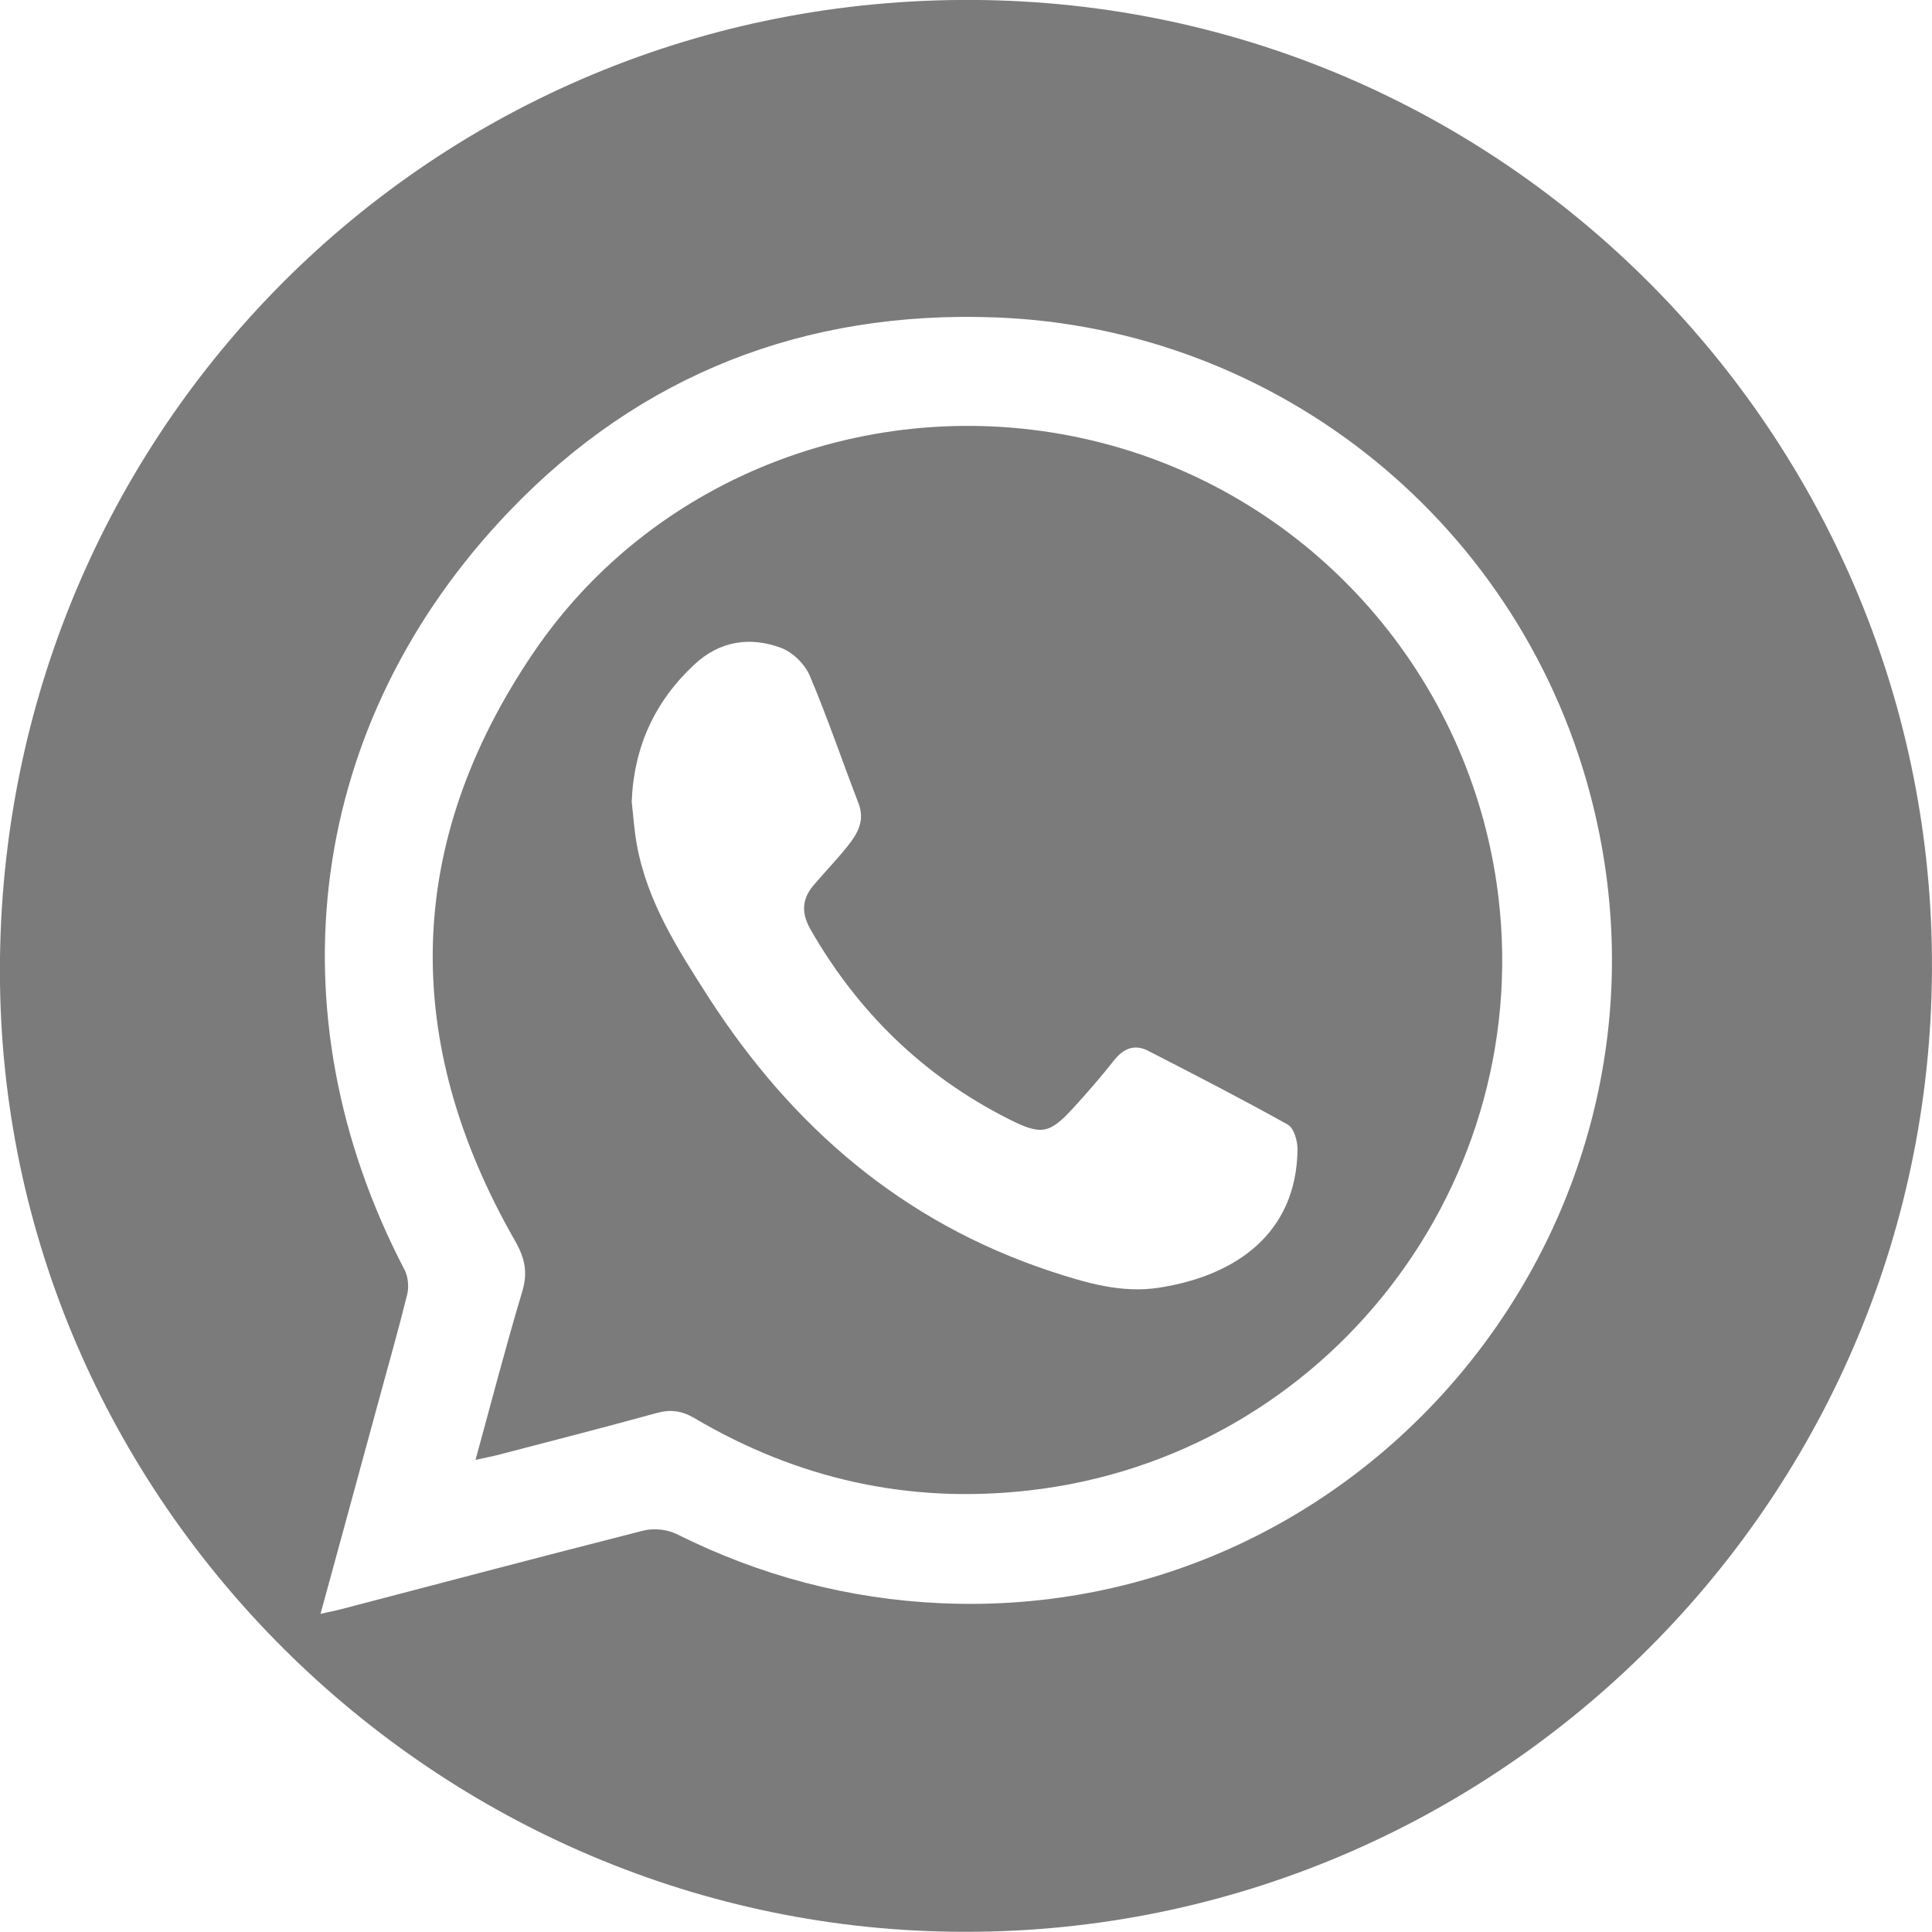
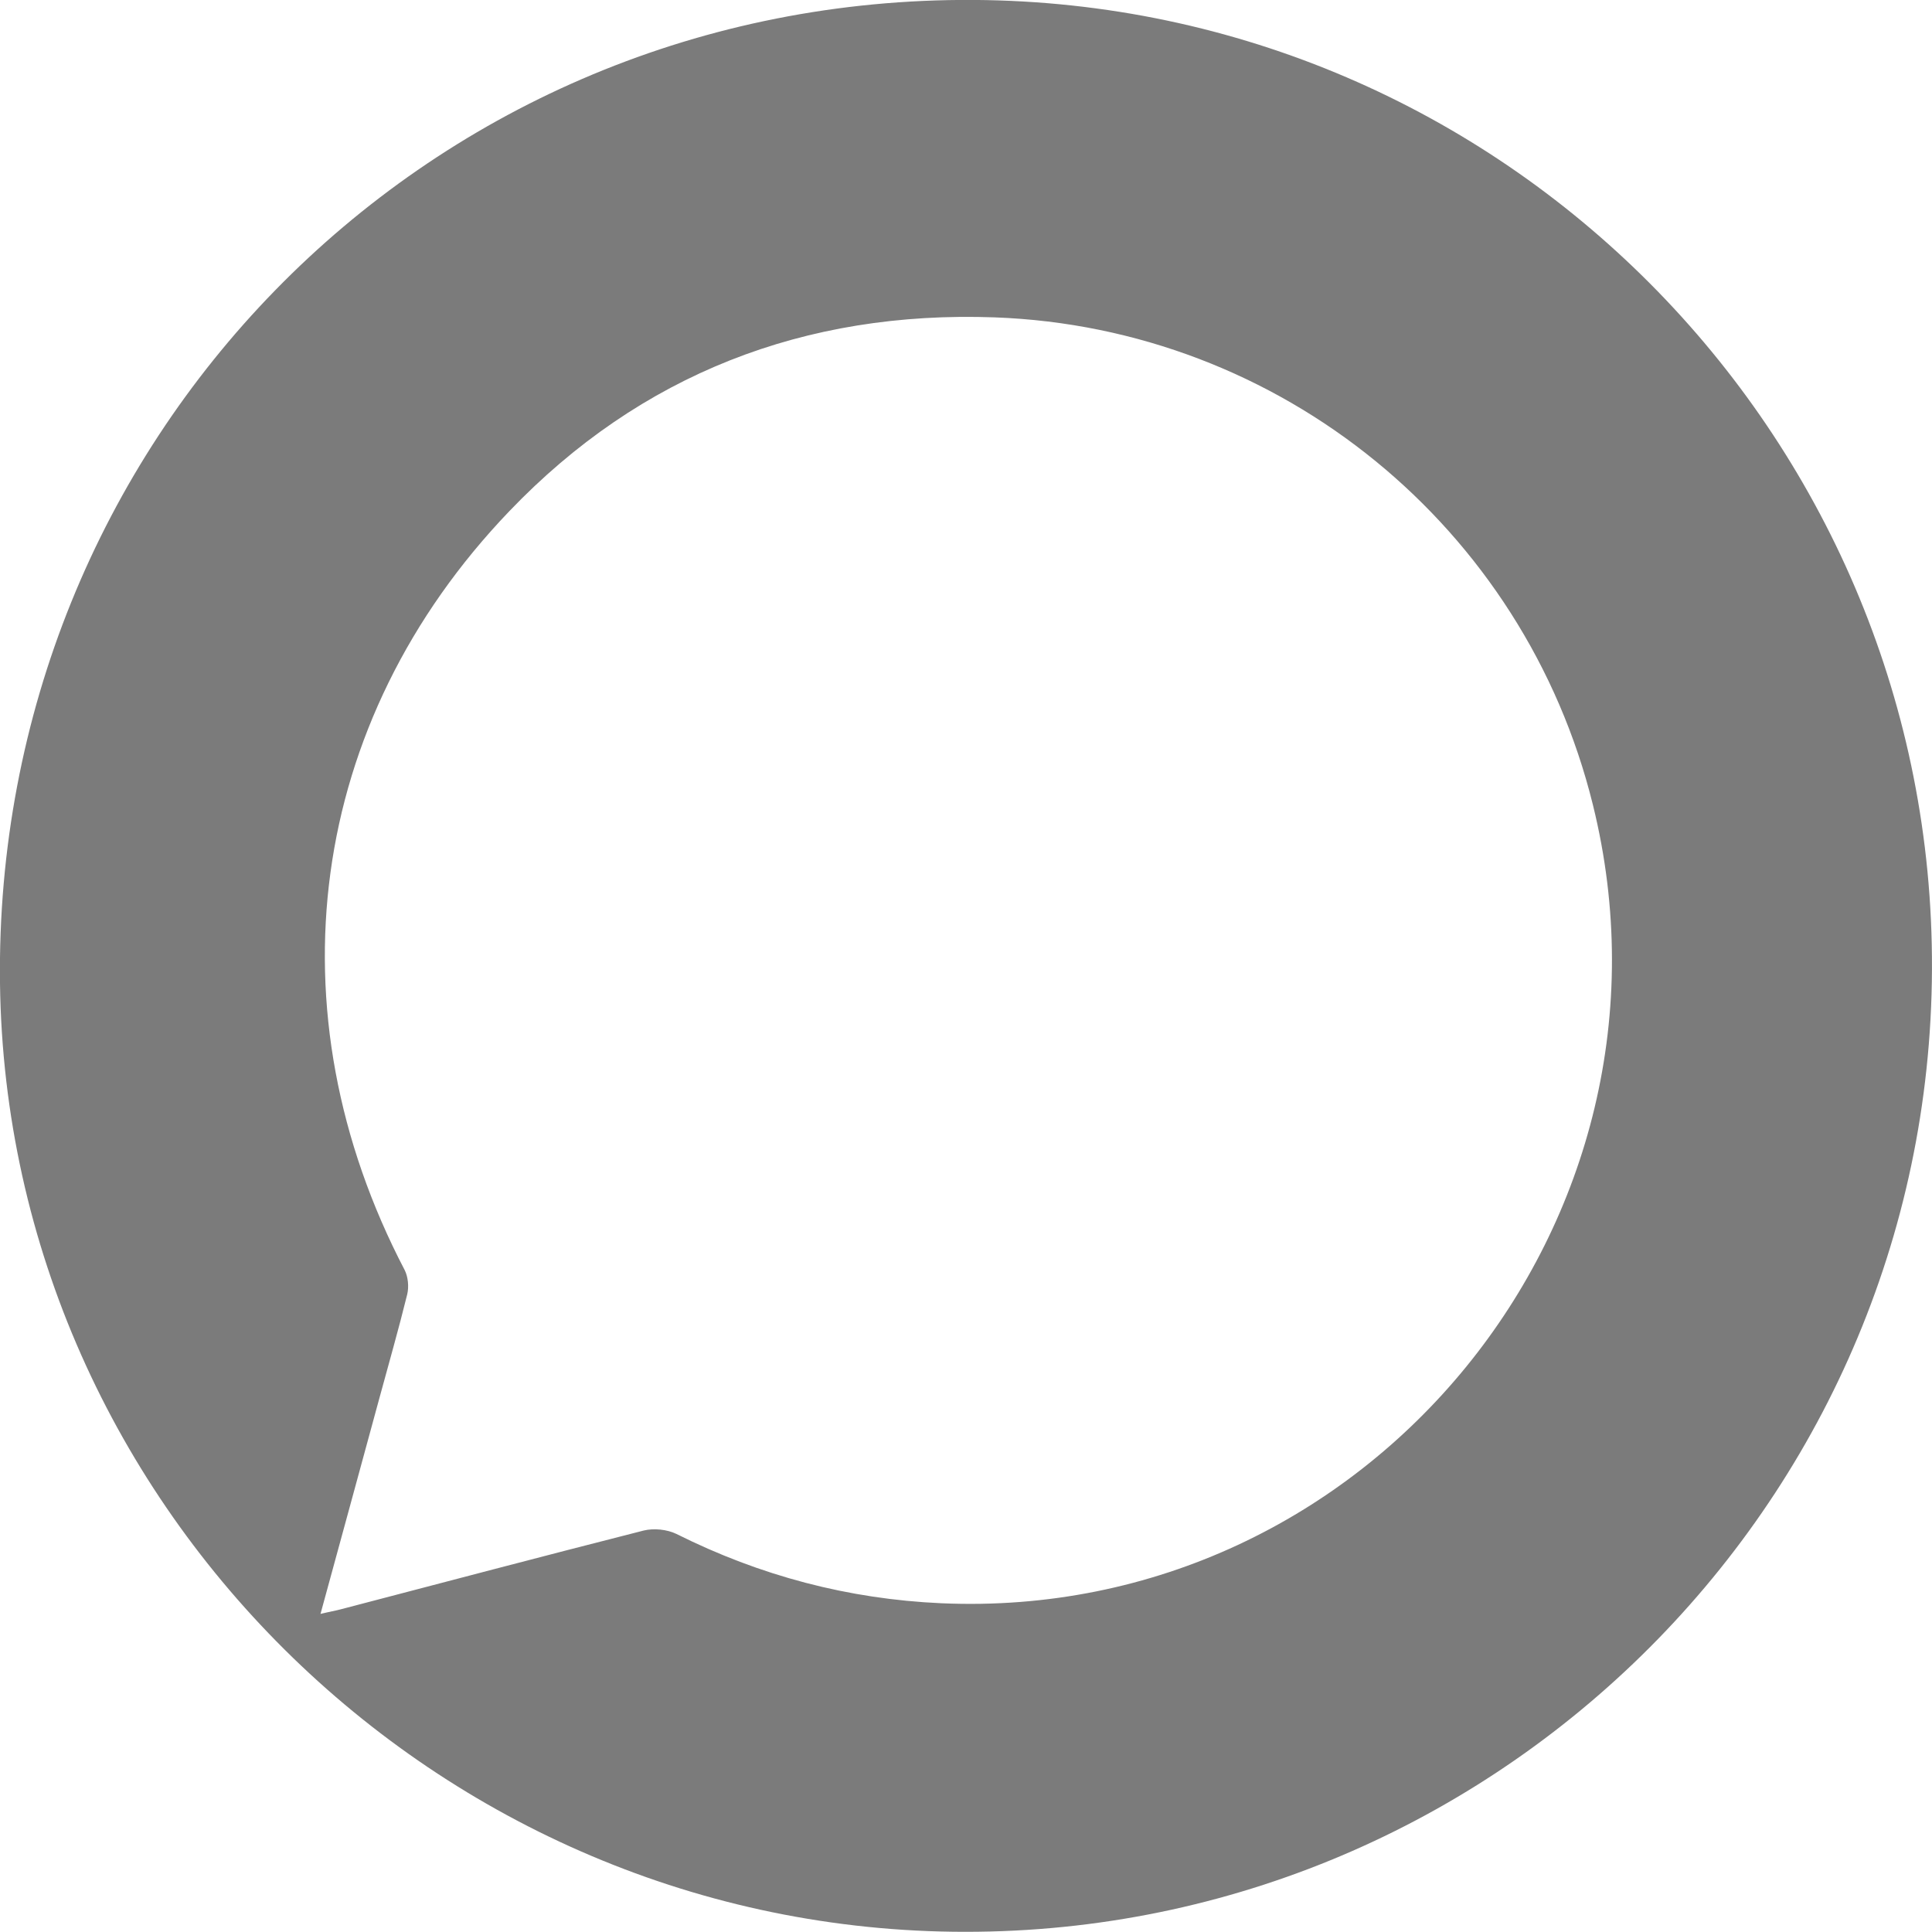
<svg xmlns="http://www.w3.org/2000/svg" width="37" height="37" viewBox="0 0 37 37" fill="none">
  <g clip-path="url(#clip0_7487_949)">
    <path d="M18.41 -0.001C8.051 0.065 -0.131 8.479 -0 18.834C0.13 28.924 8.586 37.126 18.724 36.995C28.887 36.873 37.221 28.467 36.995 18.077C36.782 8.109 28.601 -0.066 18.41 -0.001ZM18.028 30.704C16.245 30.625 14.554 30.177 12.955 29.377C12.776 29.29 12.524 29.264 12.329 29.311C10.394 29.803 8.468 30.312 6.538 30.817C6.429 30.847 6.316 30.865 6.138 30.908C6.525 29.49 6.894 28.145 7.26 26.797C7.442 26.127 7.633 25.461 7.799 24.787C7.833 24.643 7.816 24.456 7.751 24.325C5.16 19.365 5.881 13.831 9.755 9.789C12.268 7.165 15.415 5.947 19.049 6.078C24.523 6.278 29.192 10.094 30.505 15.41C32.478 23.381 26.209 31.065 18.028 30.704Z" fill="#7B7B7B" />
-     <path d="M20.915 8.436C16.863 7.47 12.555 9.049 10.216 12.5C7.742 16.146 7.673 19.94 9.864 23.764C10.055 24.099 10.112 24.373 9.999 24.743C9.686 25.787 9.412 26.845 9.107 27.958C9.286 27.919 9.399 27.898 9.507 27.871C10.529 27.606 11.555 27.341 12.572 27.062C12.837 26.988 13.05 27.014 13.298 27.158C15.272 28.324 17.402 28.802 19.684 28.546C25.414 27.911 29.492 22.624 28.662 16.916C28.057 12.774 24.984 9.402 20.915 8.436ZM22.202 24.66C21.476 24.774 20.784 24.565 20.097 24.338C17.28 23.399 15.172 21.58 13.576 19.109C12.985 18.186 12.39 17.268 12.194 16.163C12.146 15.898 12.129 15.628 12.098 15.358C12.137 14.314 12.533 13.44 13.294 12.73C13.781 12.273 14.363 12.186 14.959 12.408C15.185 12.491 15.42 12.726 15.511 12.948C15.85 13.748 16.128 14.571 16.441 15.384C16.567 15.711 16.428 15.959 16.241 16.194C16.037 16.45 15.807 16.69 15.594 16.938C15.359 17.207 15.337 17.473 15.524 17.803C16.433 19.387 17.685 20.605 19.311 21.428C19.937 21.745 20.093 21.724 20.558 21.215C20.828 20.919 21.089 20.619 21.336 20.305C21.515 20.079 21.728 19.992 21.984 20.122C22.884 20.584 23.78 21.045 24.662 21.537C24.779 21.602 24.853 21.854 24.849 22.019C24.827 23.616 23.675 24.43 22.202 24.66Z" fill="#7B7B7B" />
  </g>
  <defs>
    <clipPath id="clip0_7487_949">
      <rect width="37" height="37" fill="white" />
    </clipPath>
  </defs>
</svg>